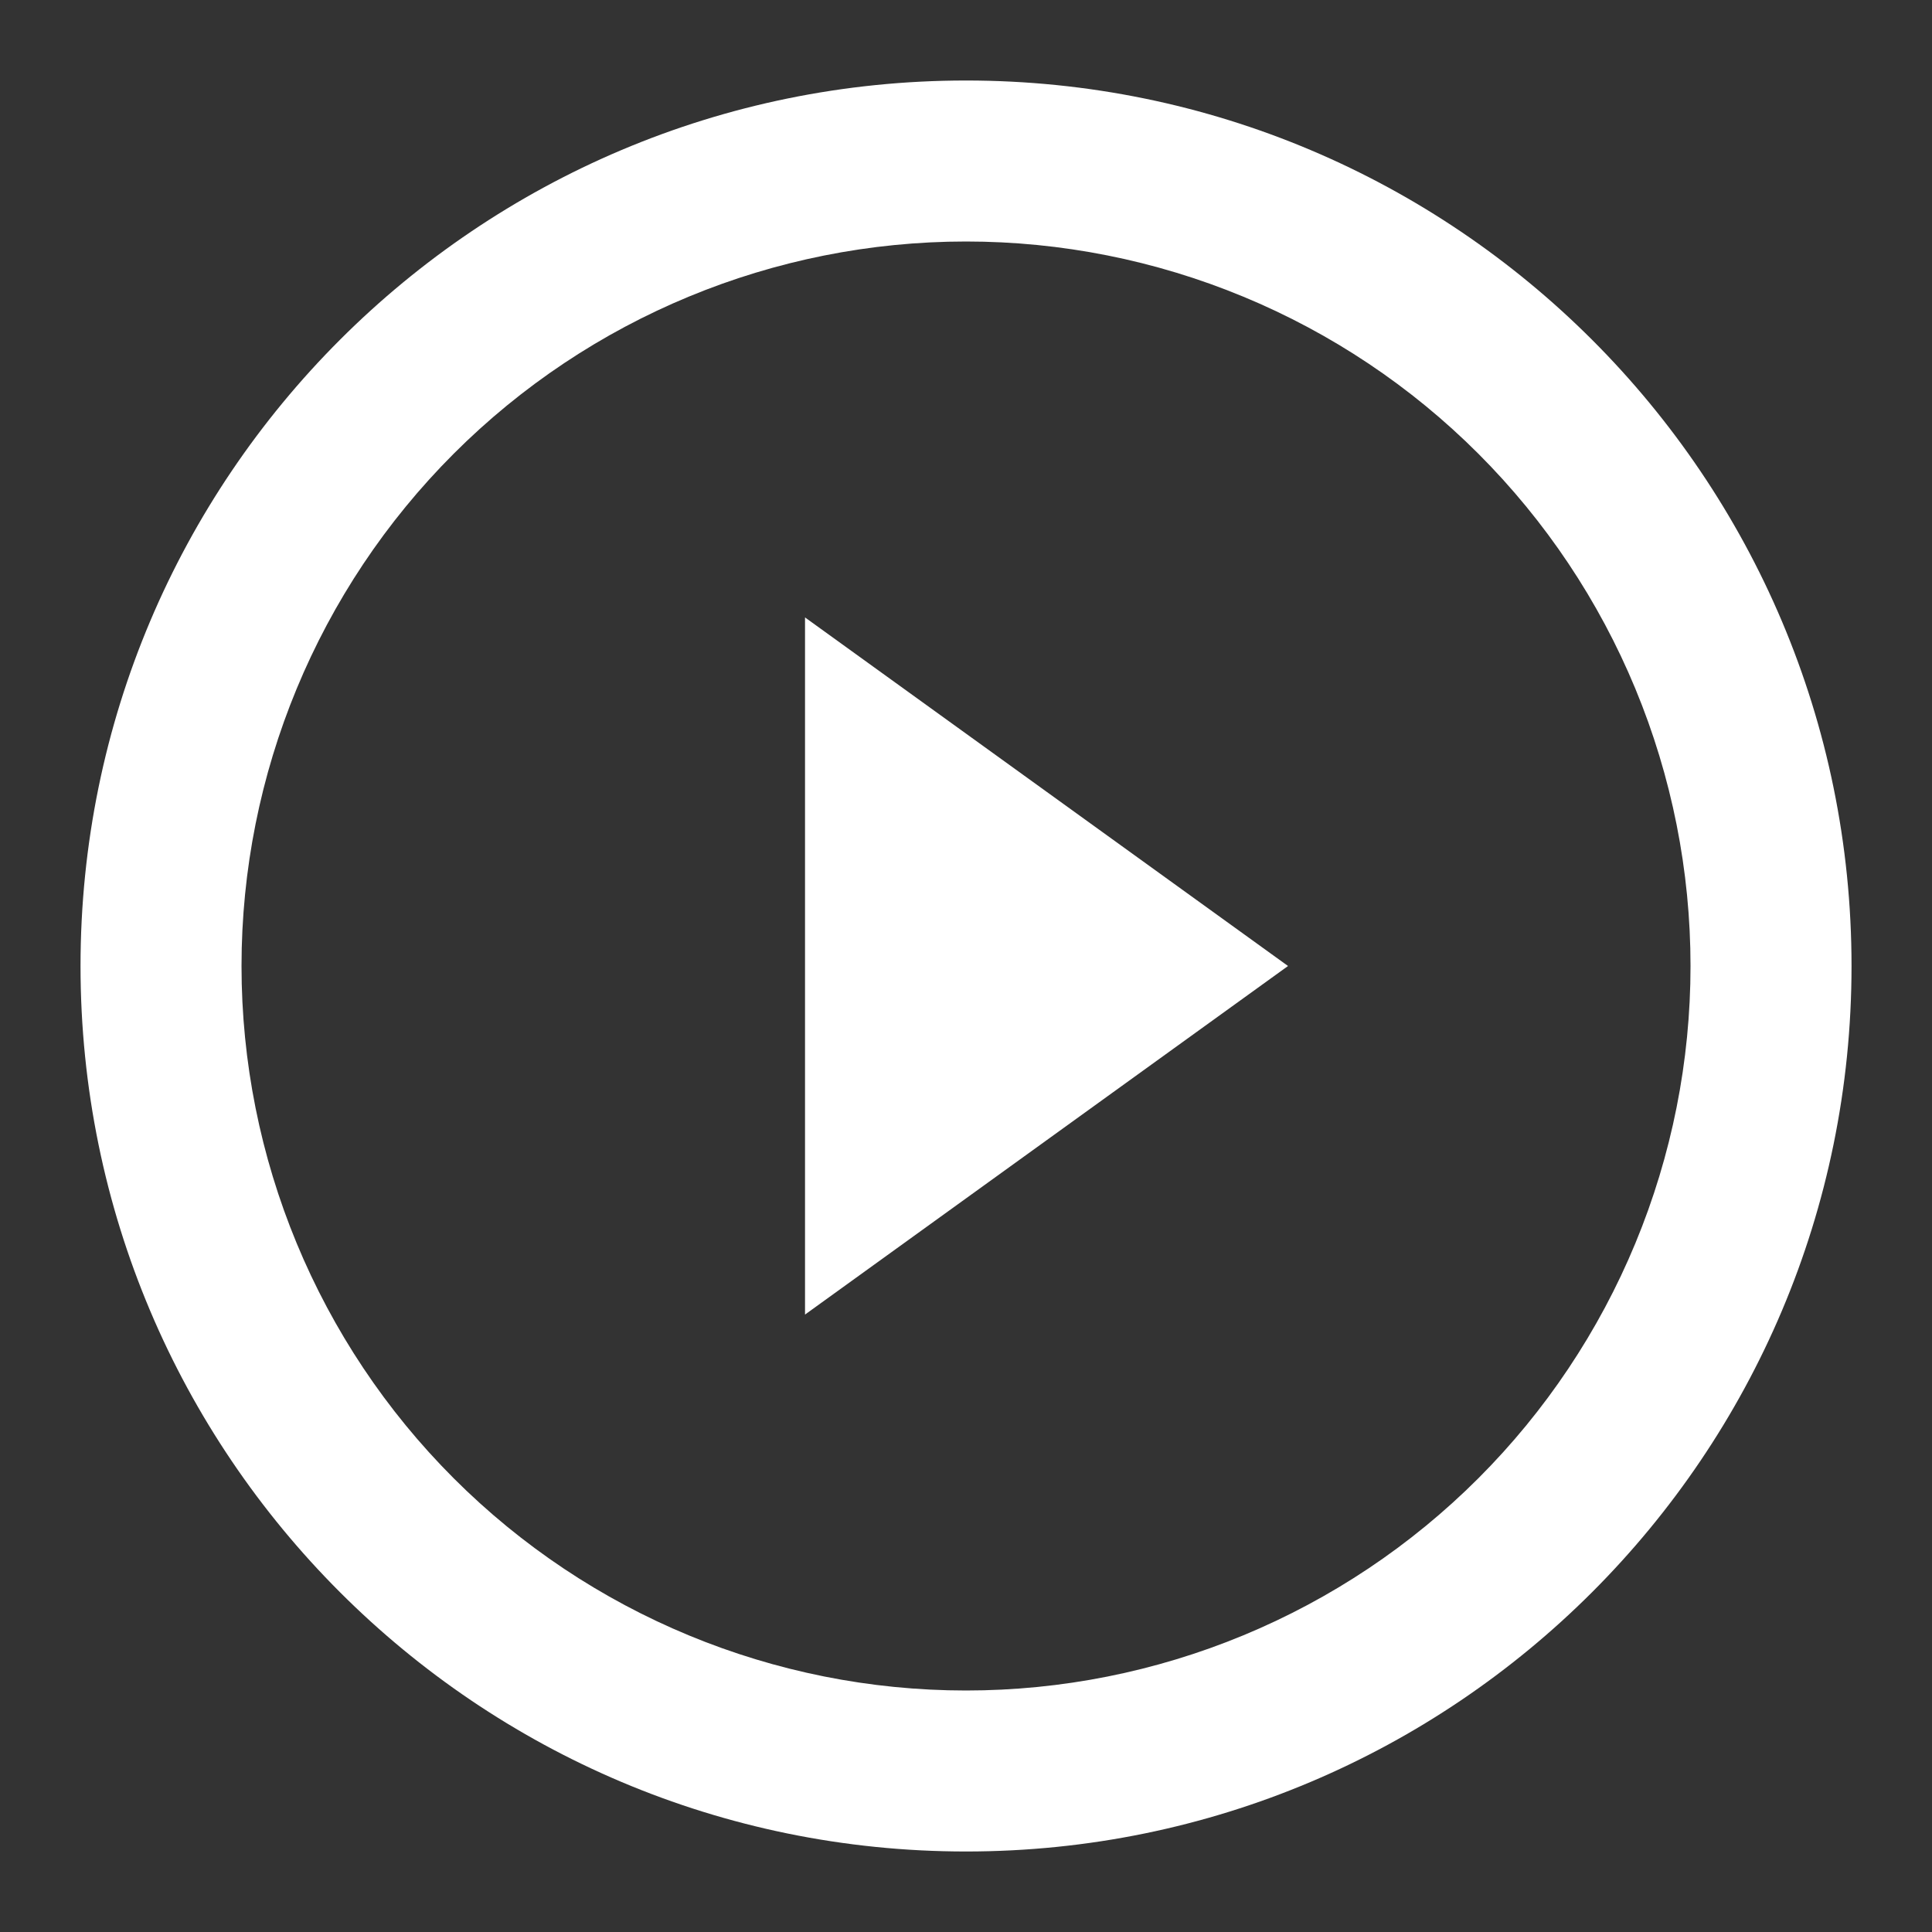
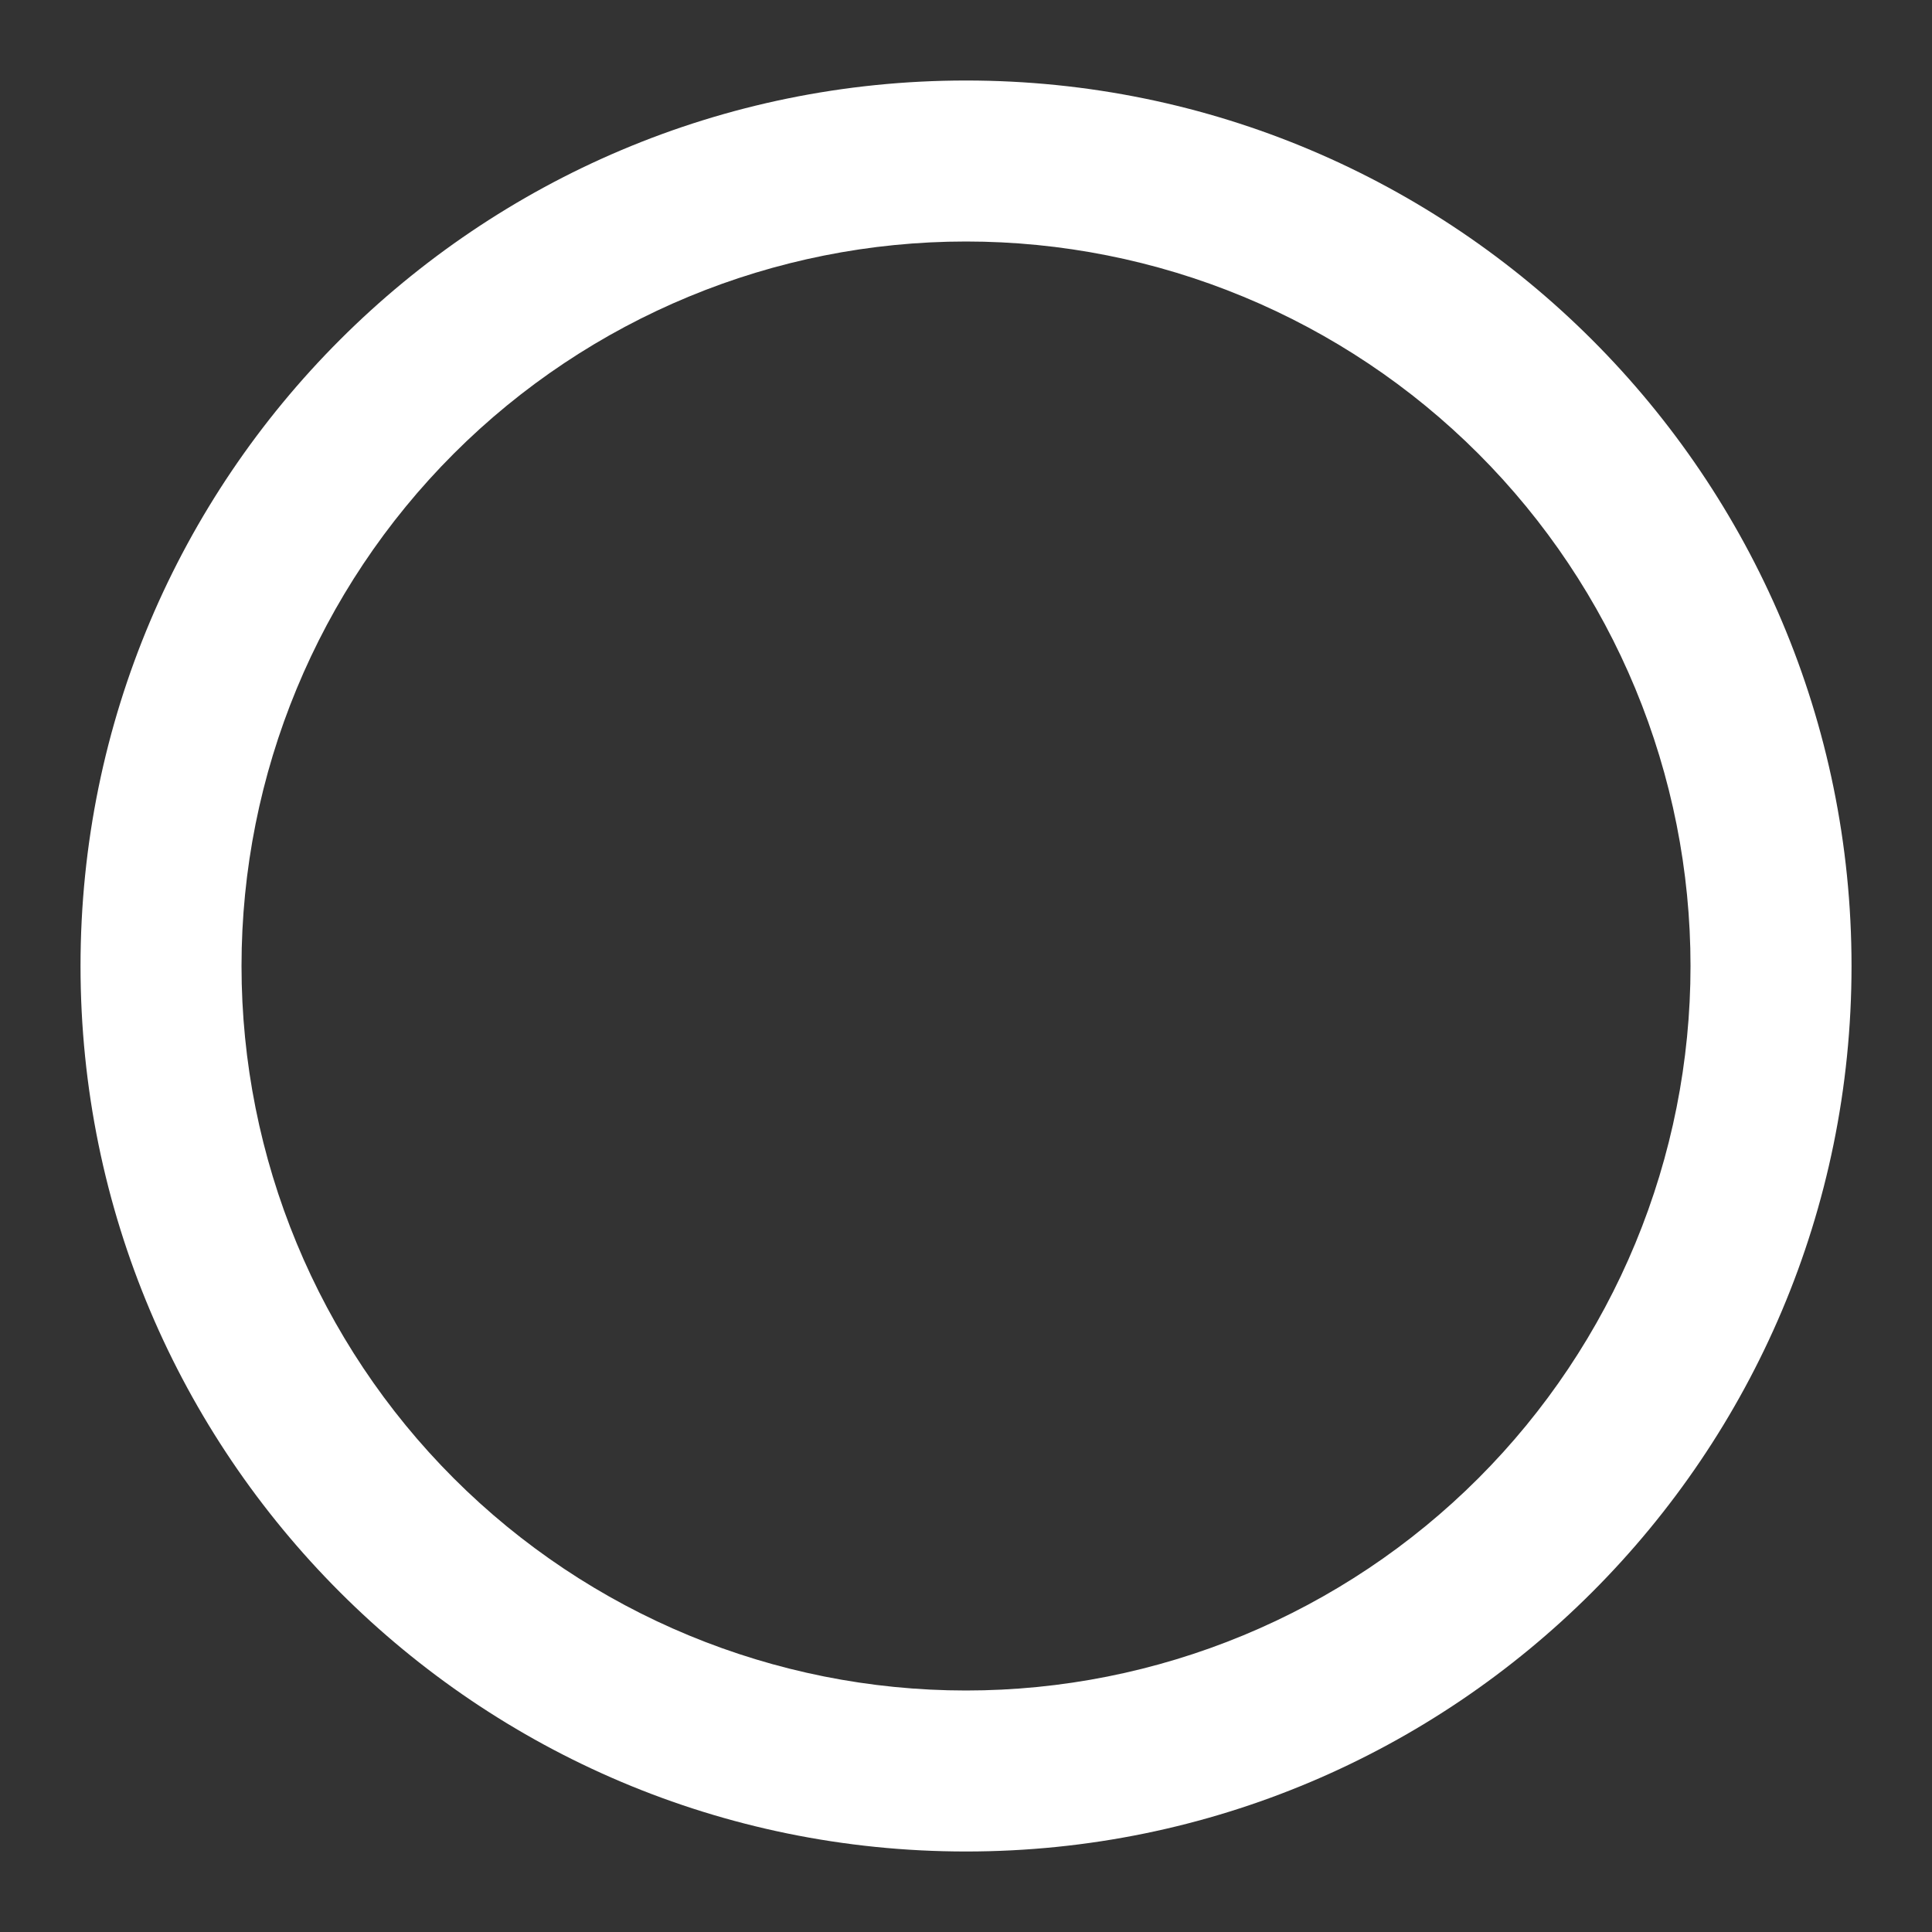
<svg xmlns="http://www.w3.org/2000/svg" width="106" height="106" viewBox="0 0 106 106" fill="none">
  <rect x="0" y="0" width="106" height="106" fill="#333333" stroke="none" />
  <path fill-rule="evenodd" clip-rule="evenodd" d="M53.001 92.75C58.221 92.75 63.39 91.722 68.213 89.724C73.036 87.727 77.418 84.799 81.109 81.108C84.8 77.416 87.728 73.034 89.725 68.212C91.723 63.389 92.751 58.22 92.751 53C92.751 47.78 91.723 42.611 89.725 37.788C87.728 32.966 84.8 28.584 81.109 24.892C77.418 21.201 73.036 18.273 68.213 16.276C63.39 14.278 58.221 13.25 53.001 13.25C42.459 13.25 32.348 17.438 24.894 24.892C17.439 32.347 13.251 42.458 13.251 53C13.251 63.542 17.439 73.653 24.894 81.108C32.348 88.562 42.459 92.75 53.001 92.75ZM53.001 101.583C79.832 101.583 101.585 79.831 101.585 53C101.585 26.169 79.832 4.417 53.001 4.417C26.17 4.417 4.418 26.169 4.418 53C4.418 79.831 26.17 101.583 53.001 101.583Z" fill="white" />
-   <path d="M70.668 53L44.168 72.124V33.876L70.668 53Z" fill="white" />
</svg>